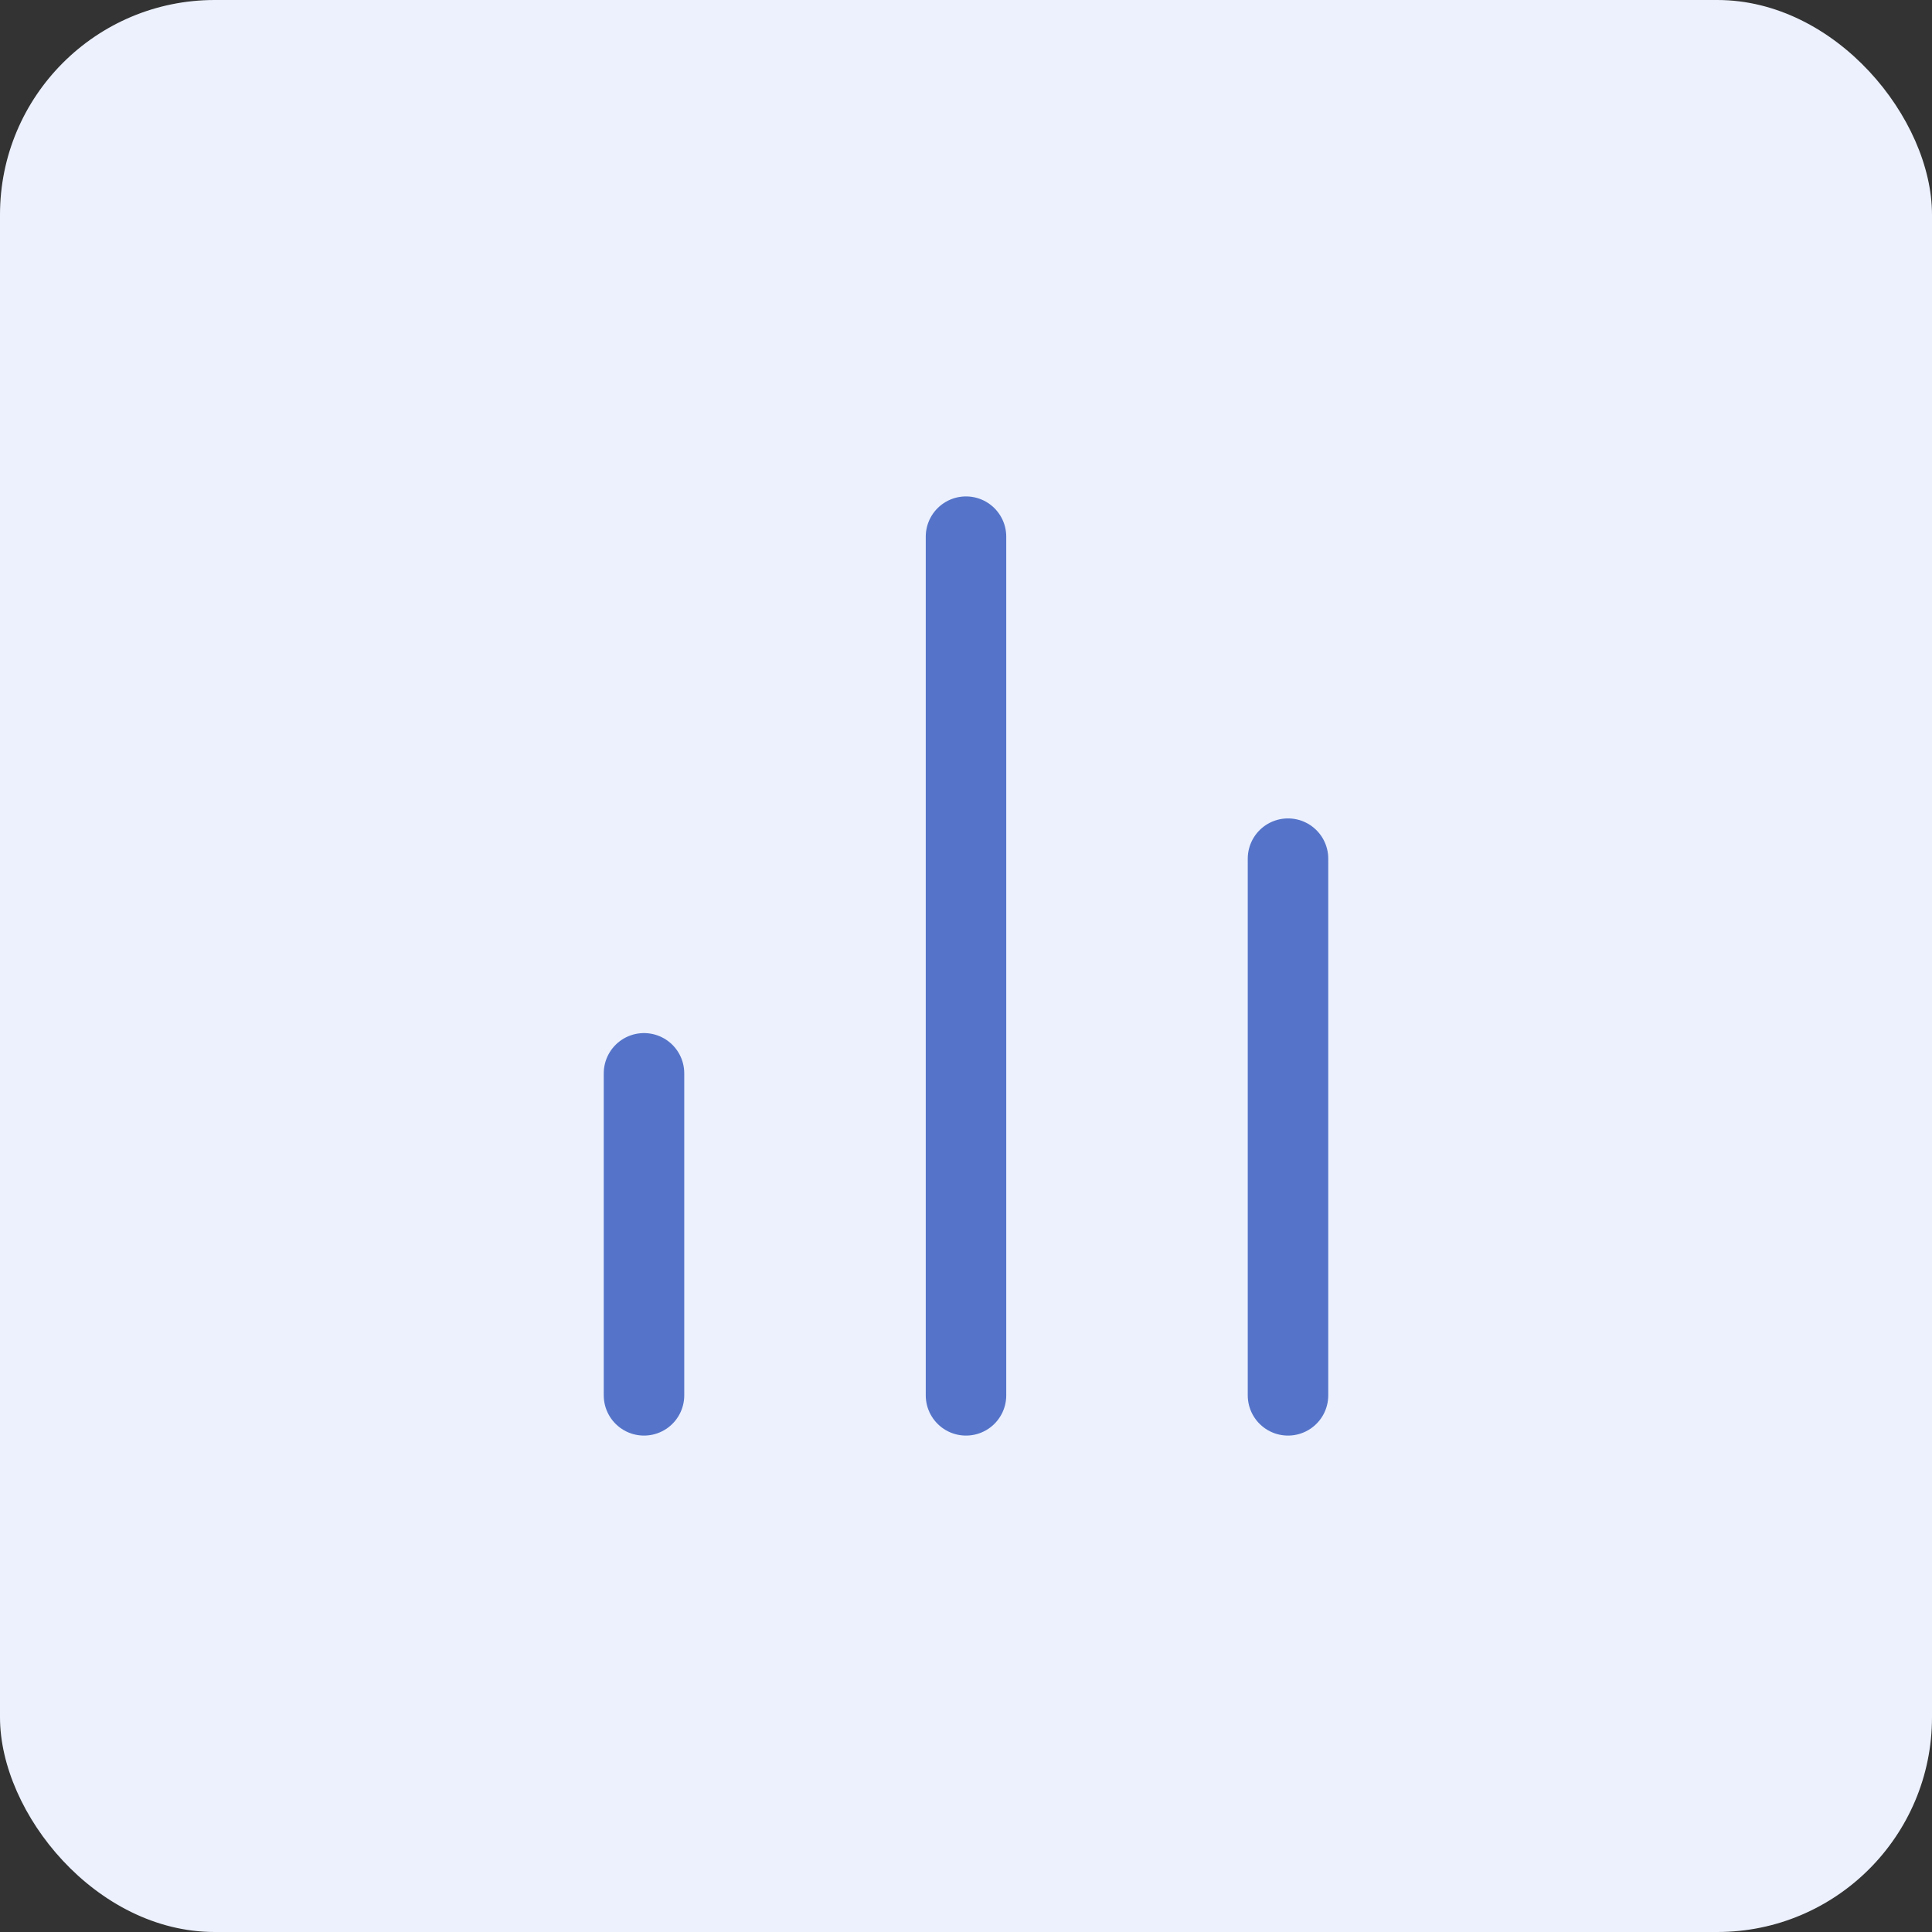
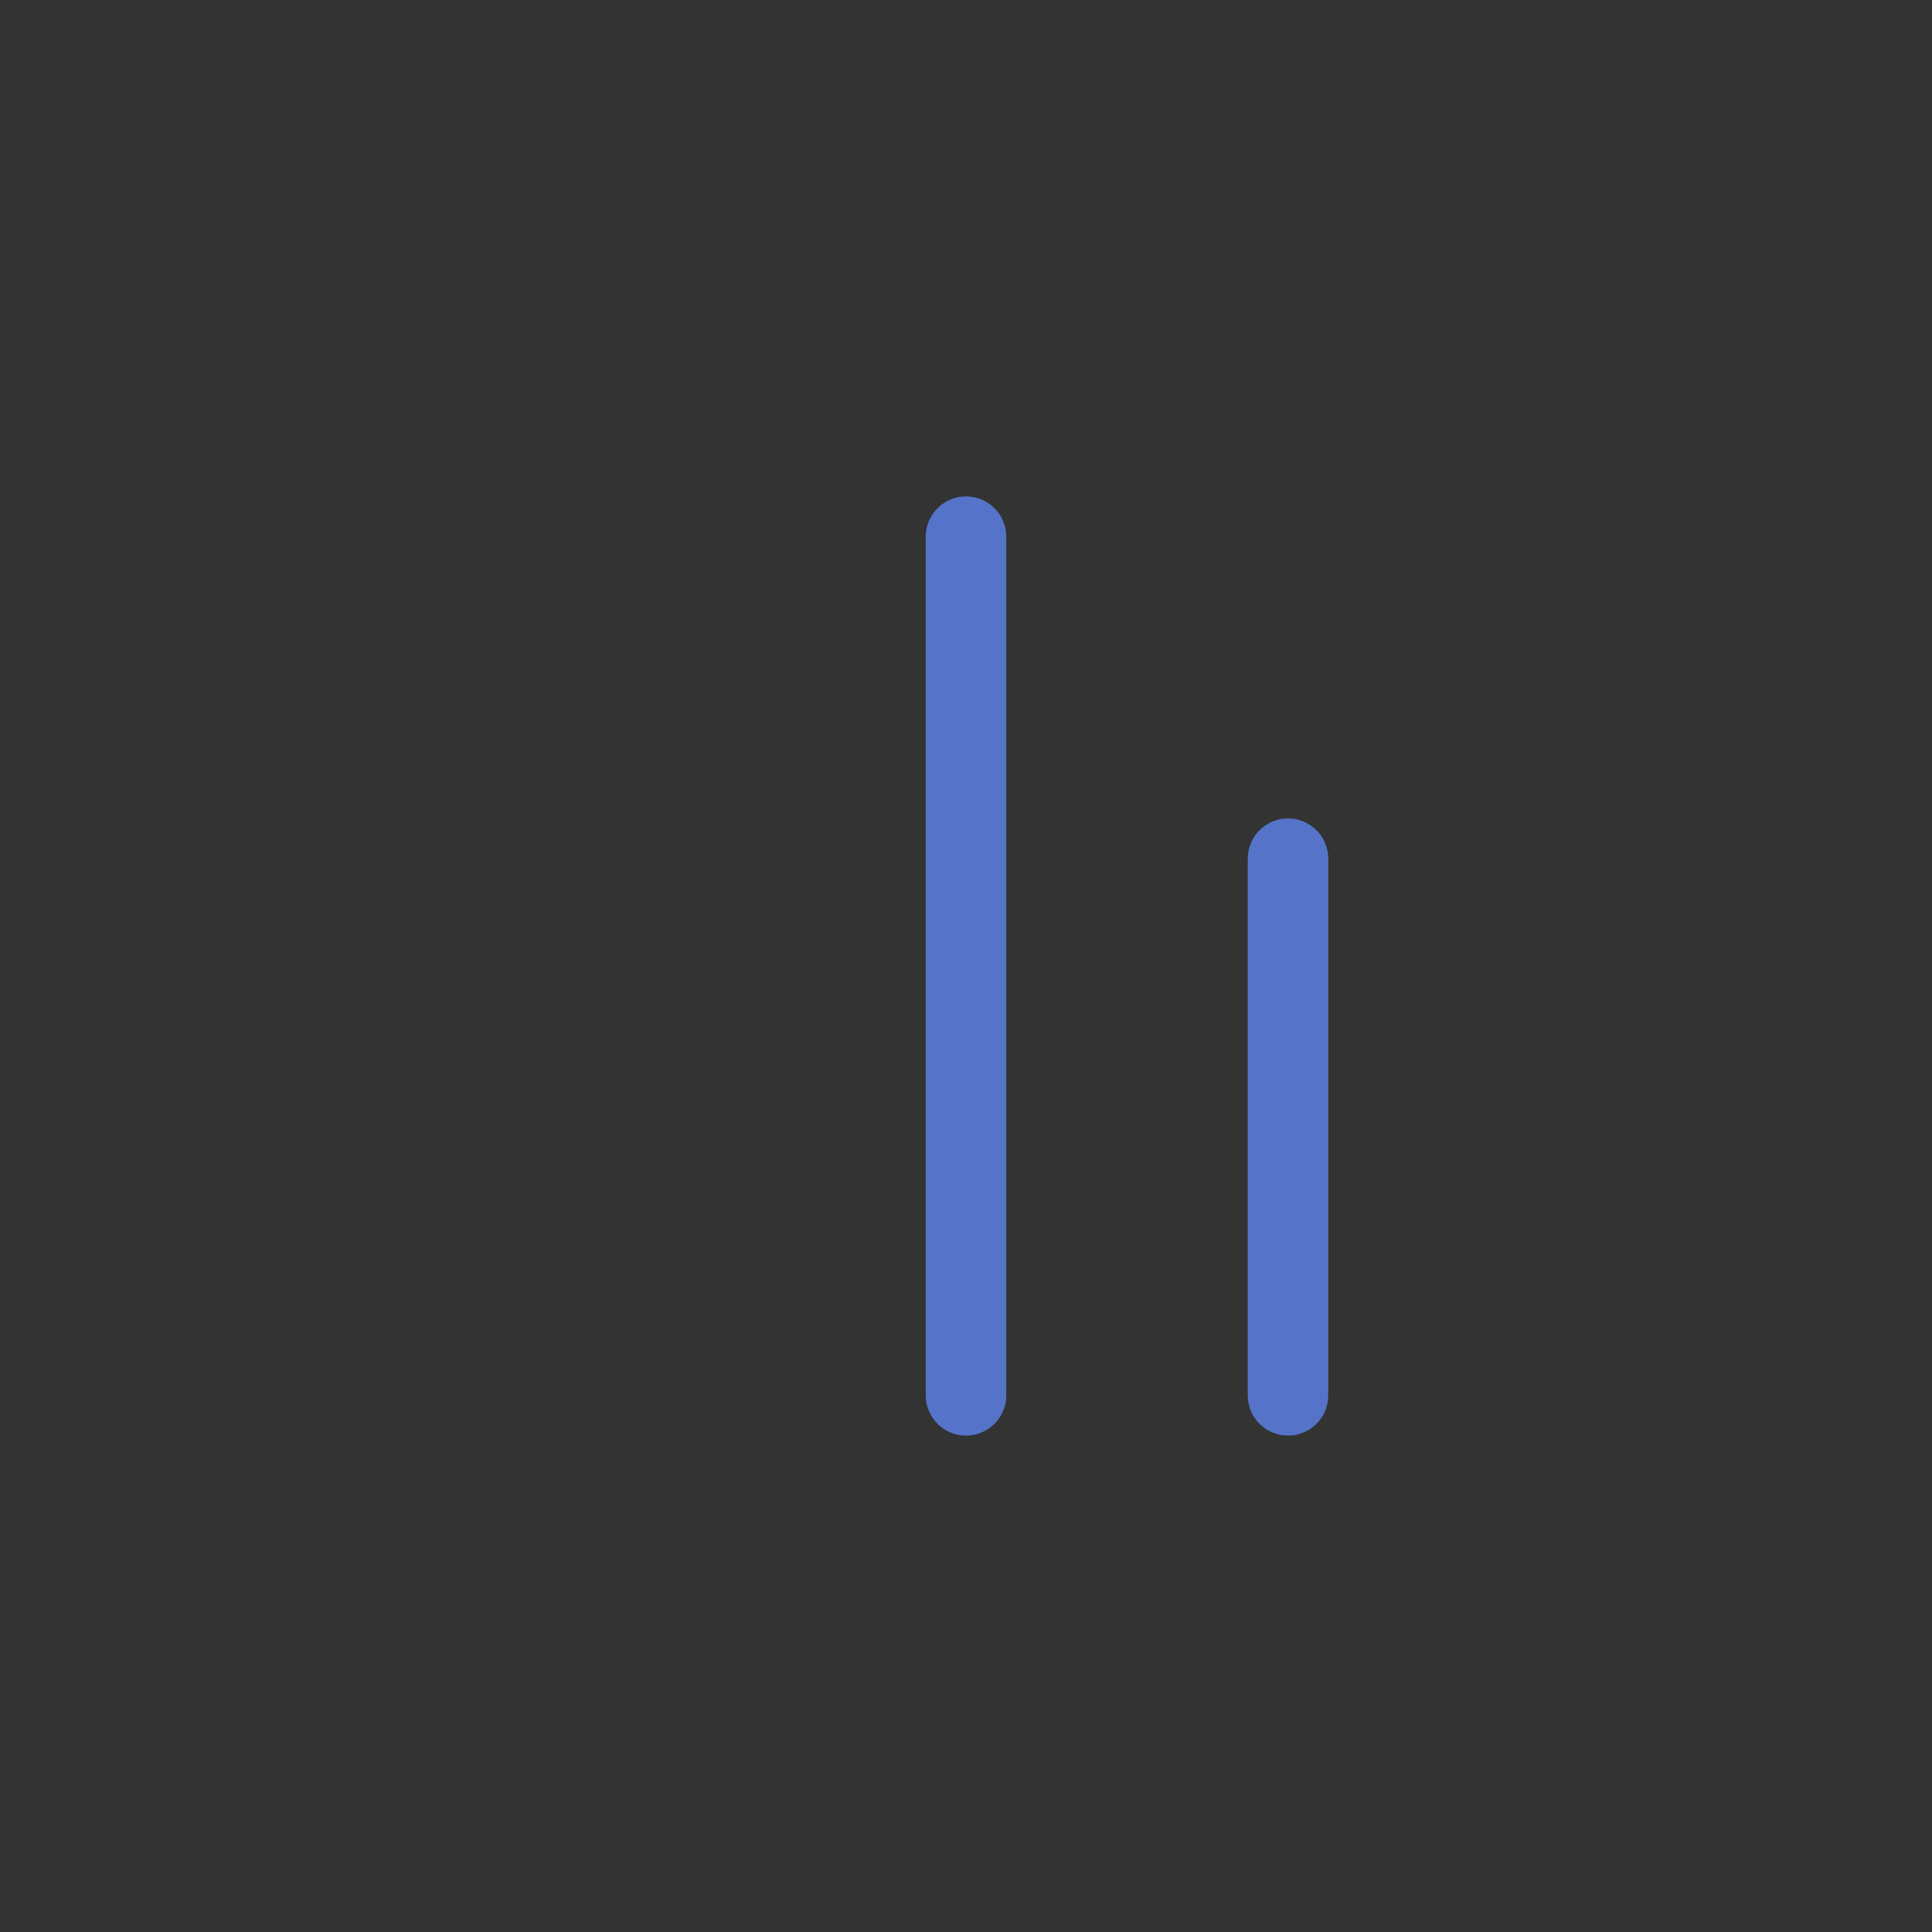
<svg xmlns="http://www.w3.org/2000/svg" width="36" height="36" viewBox="0 0 36 36" fill="none">
  <rect x="0" y="0" width="36" height="36" fill="#333333" stroke="none" />
-   <rect width="36" height="36" rx="4" fill="#ECF1FD" />
  <path d="M24 26V16" stroke="#5574C9" stroke-width="1.5" stroke-linecap="round" stroke-linejoin="round" />
  <path d="M18 26V10" stroke="#5574C9" stroke-width="1.5" stroke-linecap="round" stroke-linejoin="round" />
-   <path d="M12 26V20" stroke="#5574C9" stroke-width="1.5" stroke-linecap="round" stroke-linejoin="round" />
</svg>